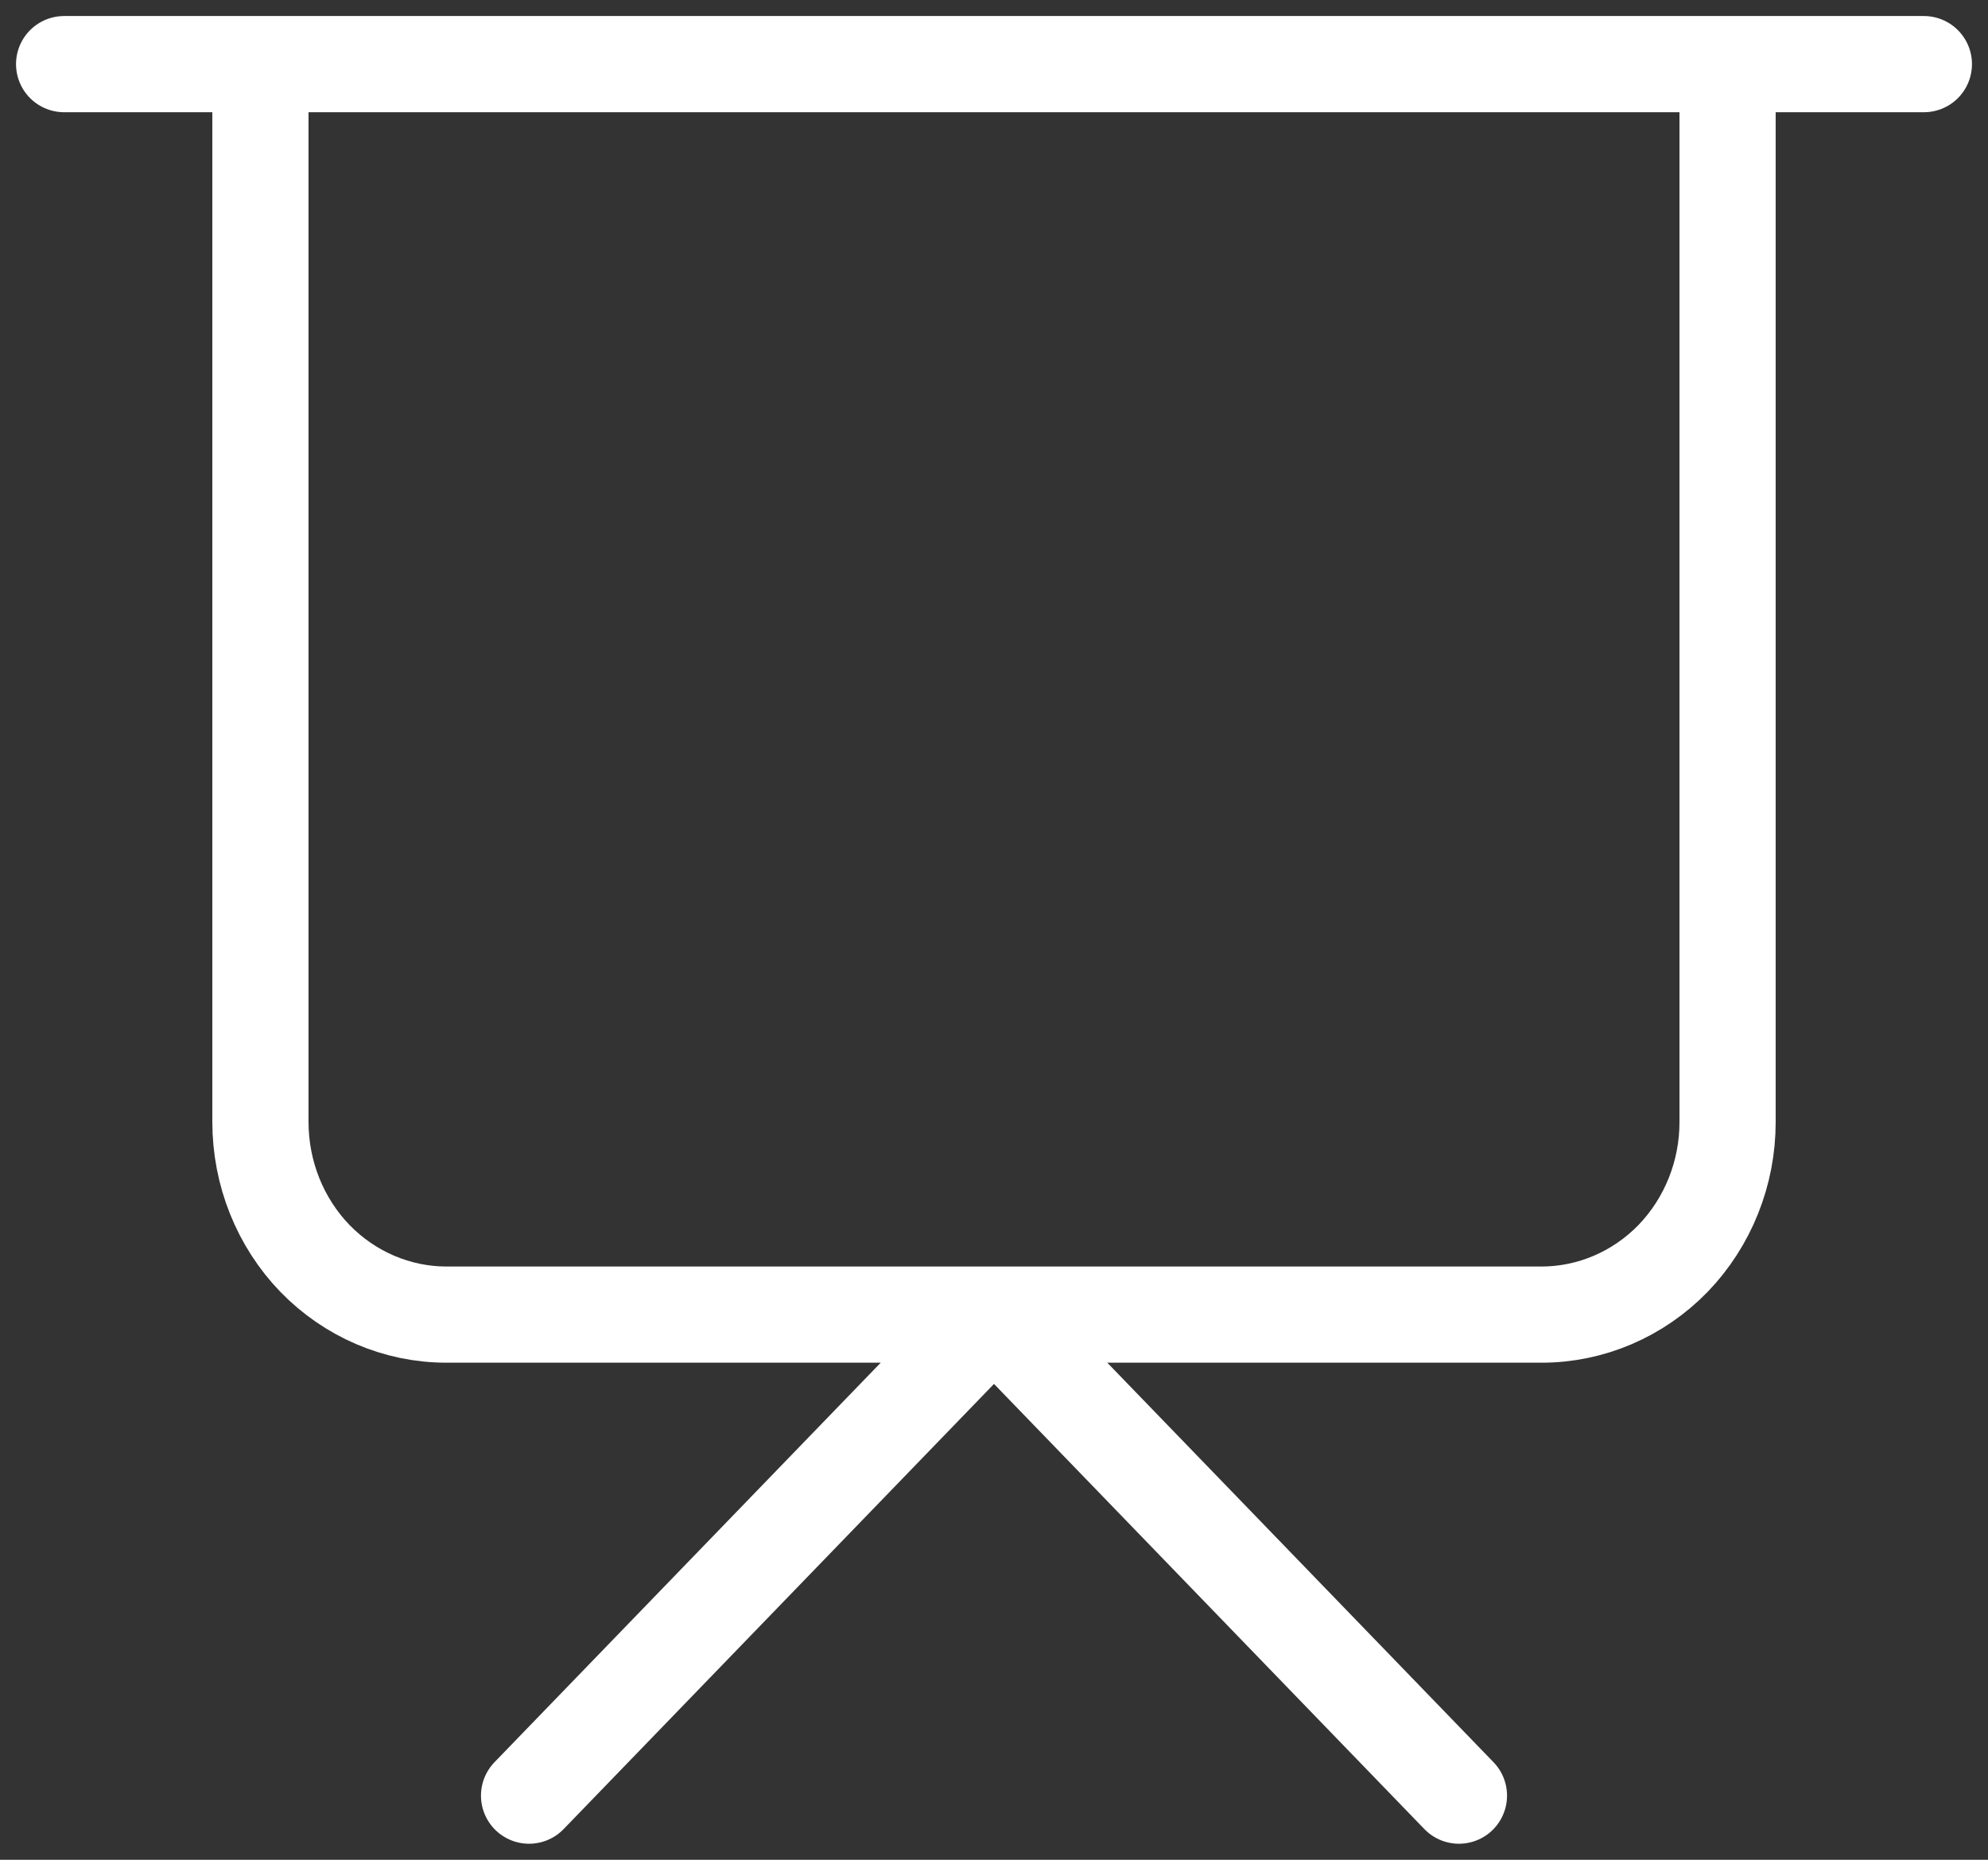
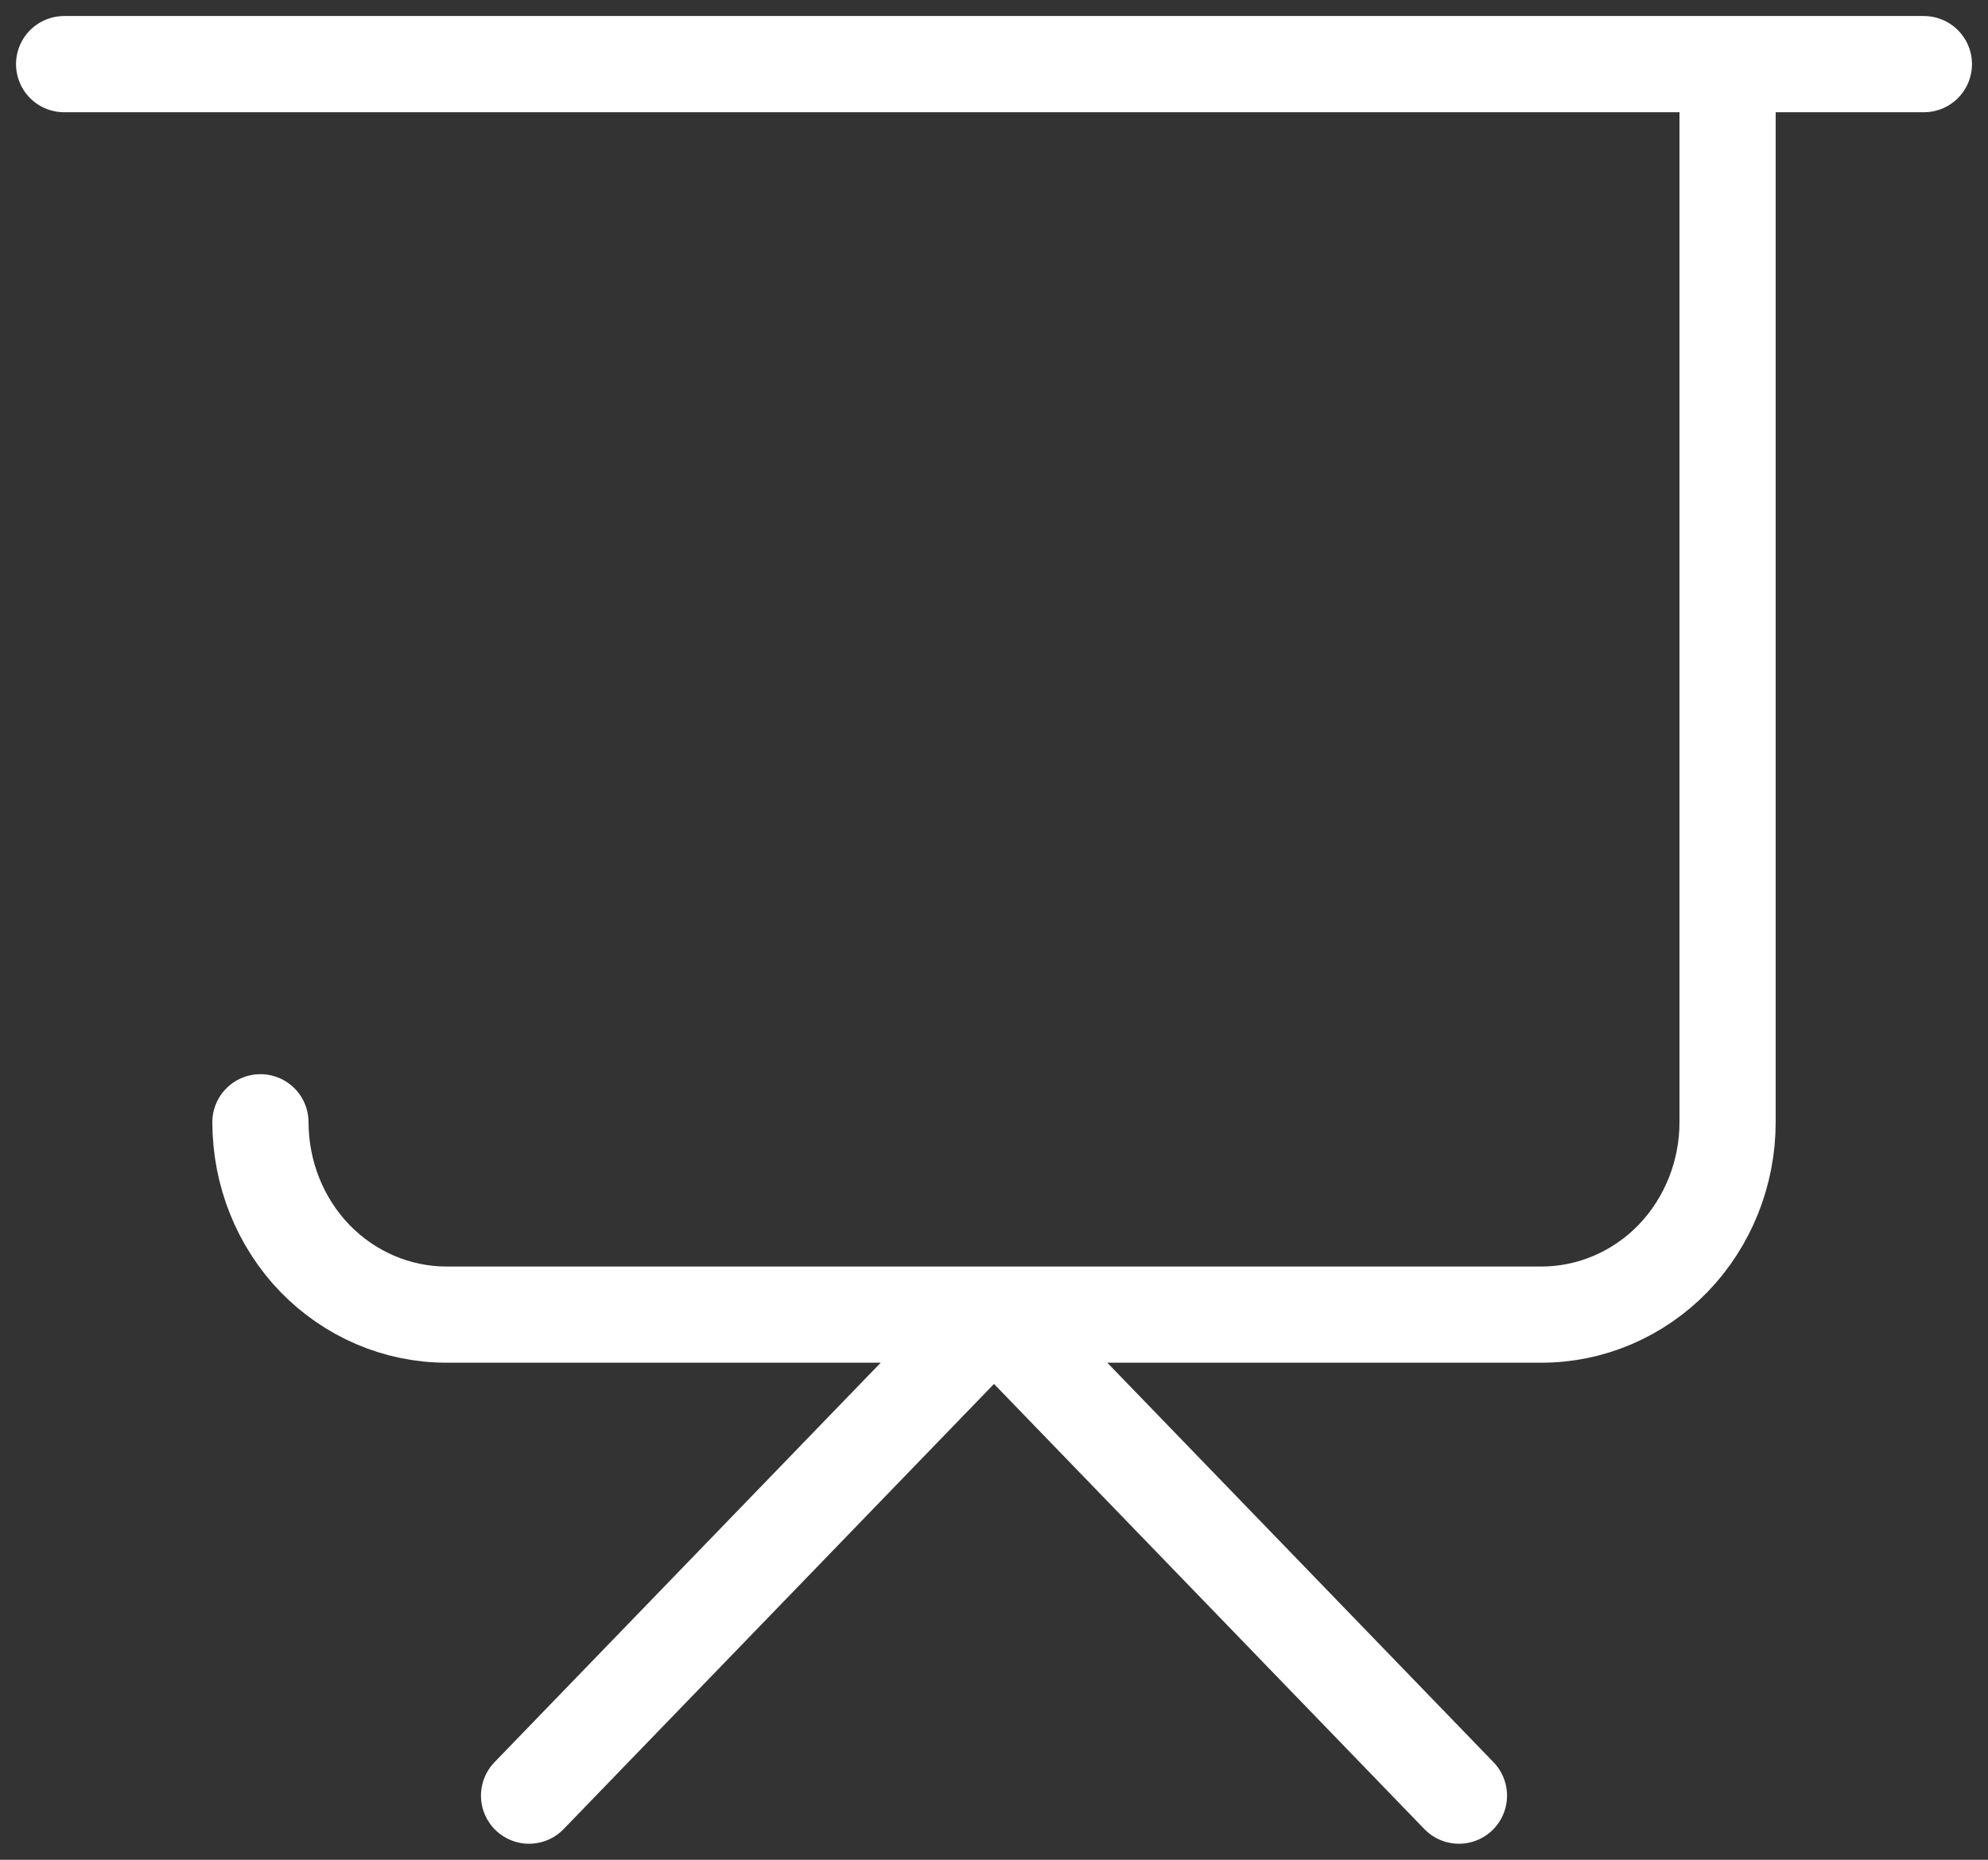
<svg xmlns="http://www.w3.org/2000/svg" width="31" height="29" viewBox="0 0 31 29" fill="none">
  <rect x="0" y="0" width="31" height="29" fill="#333333" stroke="none" />
-   <path d="M1 1H30M26.939 1V17.5C26.939 18.295 26.633 19.058 26.09 19.622C25.545 20.183 24.807 20.499 24.039 20.499H6.961C6.193 20.499 5.455 20.183 4.91 19.622C4.642 19.344 4.429 19.014 4.283 18.65C4.137 18.286 4.062 17.895 4.061 17.5V1M8.25 28L15.5 20.501L22.75 28" stroke="white" stroke-width="1.5" stroke-linecap="round" stroke-linejoin="round" />
+   <path d="M1 1H30M26.939 1V17.5C26.939 18.295 26.633 19.058 26.09 19.622C25.545 20.183 24.807 20.499 24.039 20.499H6.961C6.193 20.499 5.455 20.183 4.91 19.622C4.642 19.344 4.429 19.014 4.283 18.65C4.137 18.286 4.062 17.895 4.061 17.5M8.25 28L15.5 20.501L22.75 28" stroke="white" stroke-width="1.5" stroke-linecap="round" stroke-linejoin="round" />
</svg>